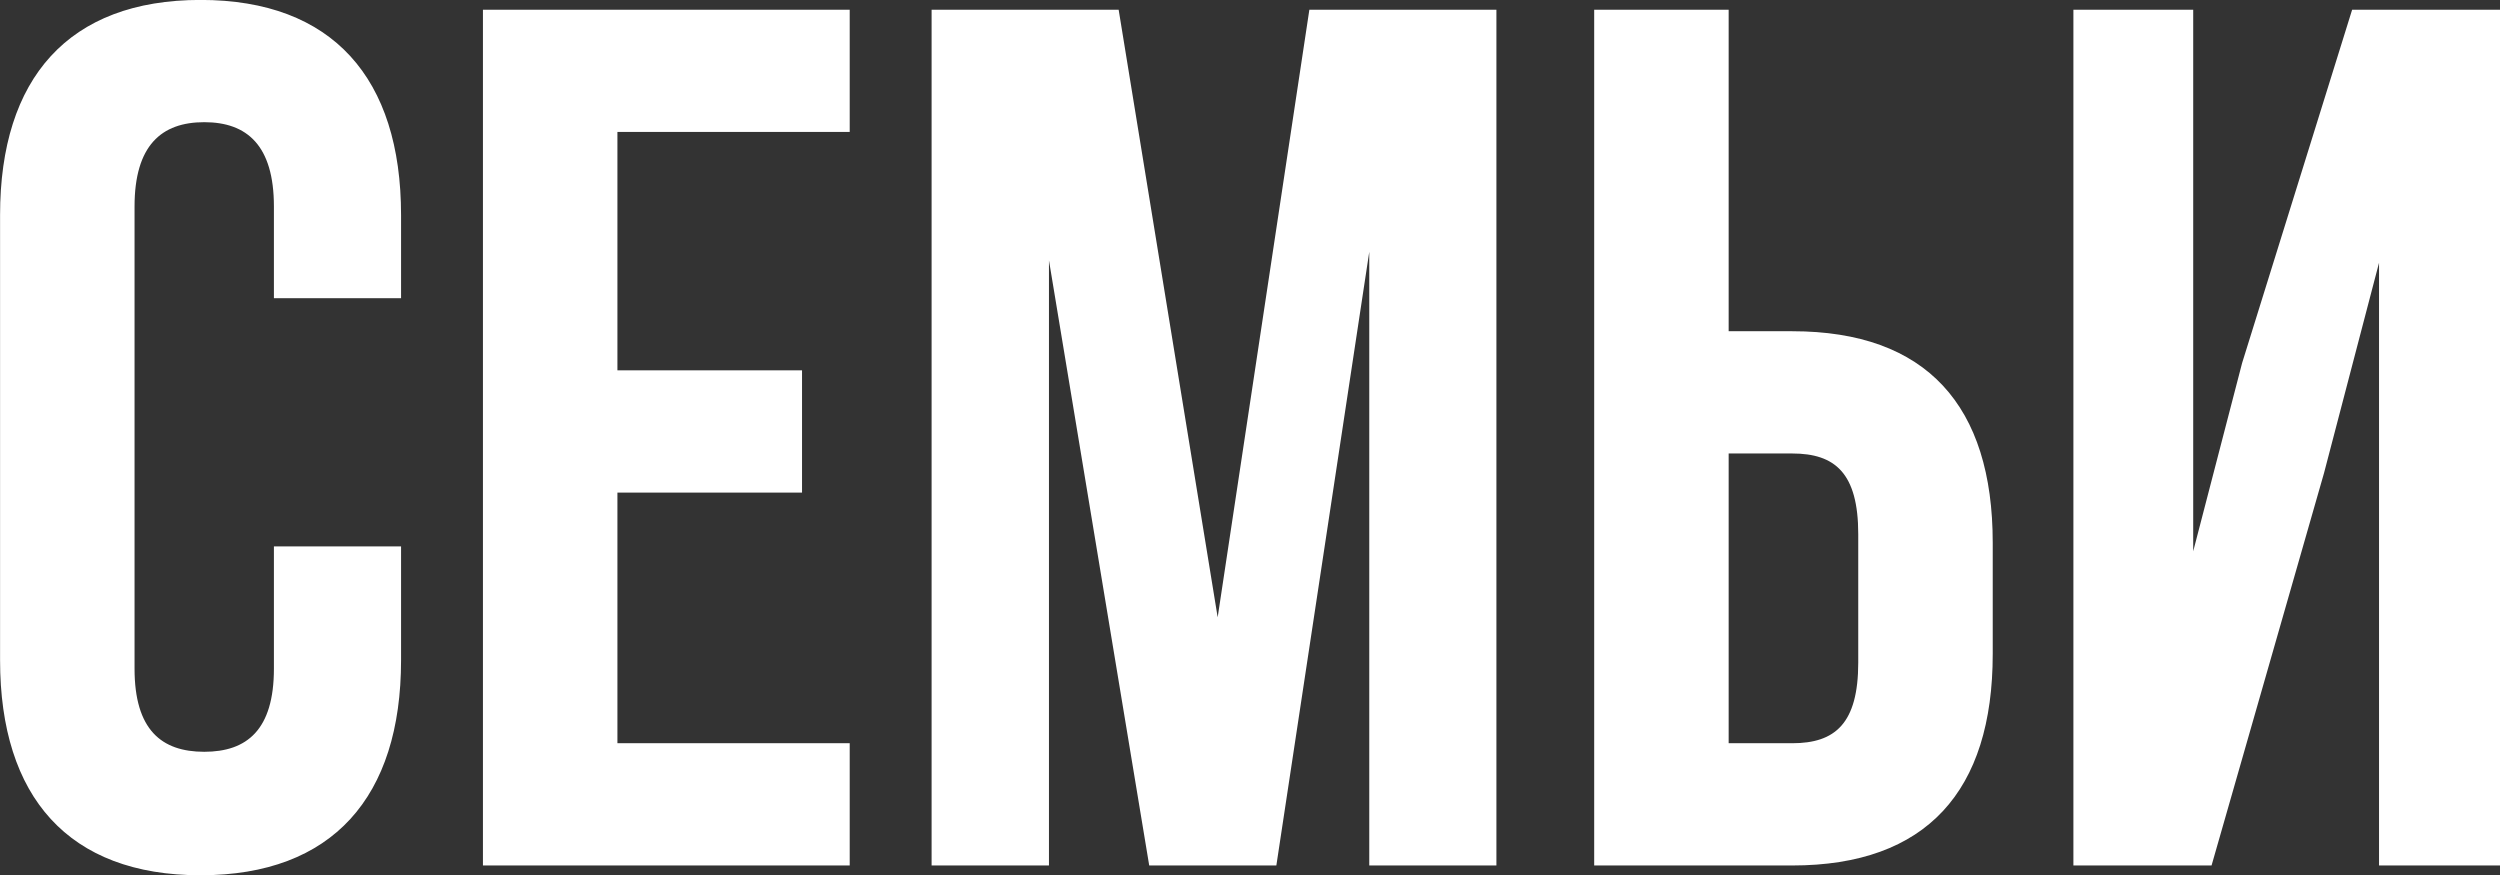
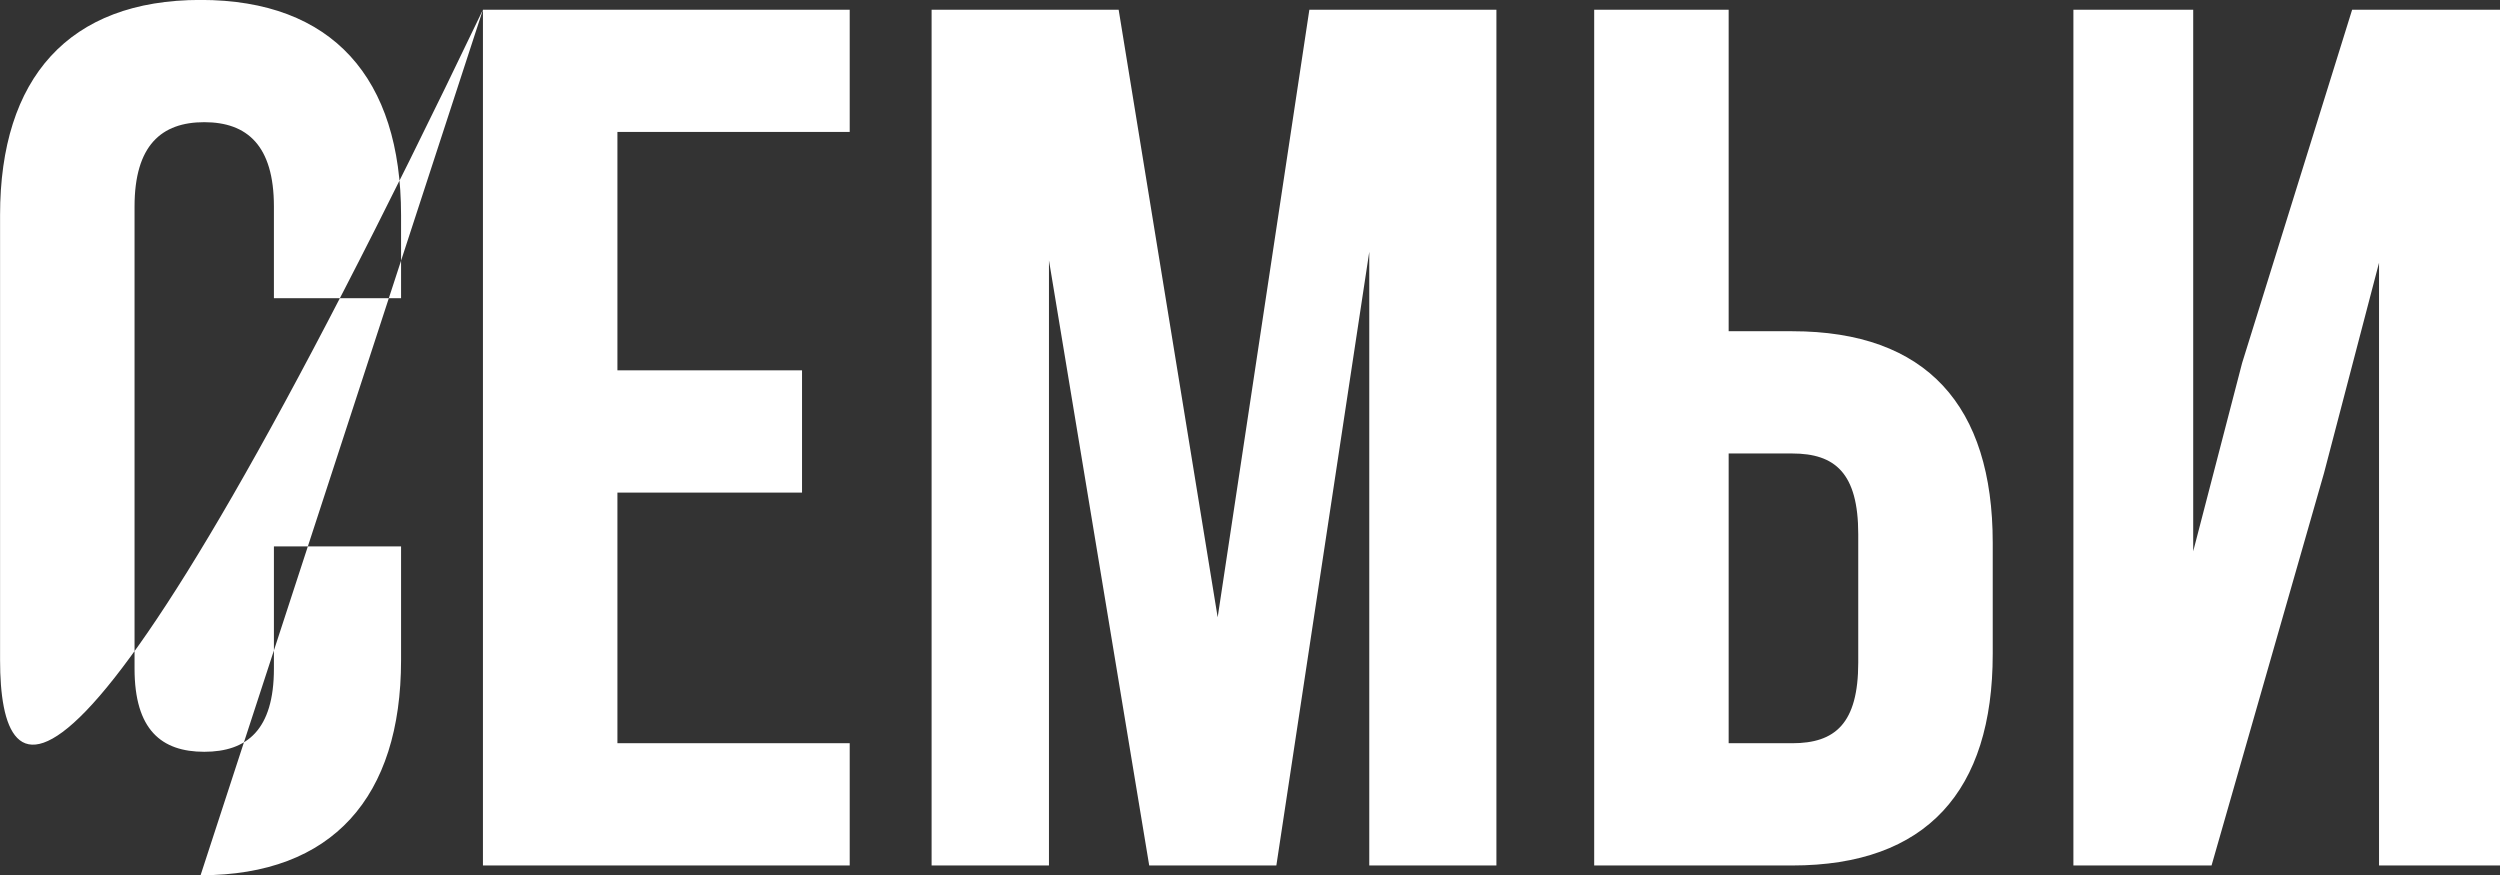
<svg xmlns="http://www.w3.org/2000/svg" preserveAspectRatio="xMidYMid" width="412.437" height="144.406" viewBox="0 0 412.437 144.406">
  <rect x="0" y="0" width="412.437" height="144.406" fill="#333333" stroke="none" />
  <defs>
    <style> .cls-1 { fill: #fff; fill-rule: evenodd; } </style>
  </defs>
-   <path d="M392.481,142.783 L392.481,43.351 L383.405,78.041 L364.850,142.783 L342.059,142.783 L342.059,1.601 L361.824,1.601 L361.824,90.949 L369.892,59.889 L388.044,1.601 L412.448,1.601 L412.448,142.783 L392.481,142.783 ZM295.673,142.783 L263.000,142.783 L263.000,1.601 L285.185,1.601 L285.185,54.645 L295.673,54.645 C317.859,54.645 328.750,66.948 328.750,89.538 L328.750,107.891 C328.750,130.480 317.859,142.783 295.673,142.783 ZM306.564,88.126 C306.564,78.041 302.732,74.814 295.673,74.814 L285.185,74.814 L285.185,122.614 L295.673,122.614 C302.732,122.614 306.564,119.387 306.564,109.303 L306.564,88.126 ZM225.895,41.536 L210.566,142.783 L189.591,142.783 L173.052,42.948 L173.052,142.783 L153.690,142.783 L153.690,1.601 L184.549,1.601 L200.885,101.841 L216.012,1.601 L246.870,1.601 L246.870,142.783 L225.895,142.783 L225.895,41.536 ZM79.673,1.601 L140.180,1.601 L140.180,21.770 L101.859,21.770 L101.859,61.099 L132.314,61.099 L132.314,81.268 L101.859,81.268 L101.859,122.614 L140.180,122.614 L140.180,142.783 L79.673,142.783 L79.673,1.601 ZM33.088,144.397 C11.306,144.397 0.011,131.489 0.011,108.900 L0.011,35.485 C0.011,12.896 11.306,-0.012 33.088,-0.012 C54.871,-0.012 66.165,12.896 66.165,35.485 L66.165,49.200 L45.189,49.200 L45.189,34.073 C45.189,23.989 40.752,20.157 33.693,20.157 C26.634,20.157 22.197,23.989 22.197,34.073 L22.197,110.311 C22.197,120.396 26.634,124.026 33.693,124.026 C40.752,124.026 45.189,120.396 45.189,110.311 L45.189,90.143 L66.165,90.143 L66.165,108.900 C66.165,131.489 54.871,144.397 33.088,144.397 Z" class="cls-1" />
+   <path d="M392.481,142.783 L392.481,43.351 L383.405,78.041 L364.850,142.783 L342.059,142.783 L342.059,1.601 L361.824,1.601 L361.824,90.949 L369.892,59.889 L388.044,1.601 L412.448,1.601 L412.448,142.783 L392.481,142.783 ZM295.673,142.783 L263.000,142.783 L263.000,1.601 L285.185,1.601 L285.185,54.645 L295.673,54.645 C317.859,54.645 328.750,66.948 328.750,89.538 L328.750,107.891 C328.750,130.480 317.859,142.783 295.673,142.783 ZM306.564,88.126 C306.564,78.041 302.732,74.814 295.673,74.814 L285.185,74.814 L285.185,122.614 L295.673,122.614 C302.732,122.614 306.564,119.387 306.564,109.303 L306.564,88.126 ZM225.895,41.536 L210.566,142.783 L189.591,142.783 L173.052,42.948 L173.052,142.783 L153.690,142.783 L153.690,1.601 L184.549,1.601 L200.885,101.841 L216.012,1.601 L246.870,1.601 L246.870,142.783 L225.895,142.783 L225.895,41.536 ZM79.673,1.601 L140.180,1.601 L140.180,21.770 L101.859,21.770 L101.859,61.099 L132.314,61.099 L132.314,81.268 L101.859,81.268 L101.859,122.614 L140.180,122.614 L140.180,142.783 L79.673,142.783 L79.673,1.601 ZC11.306,144.397 0.011,131.489 0.011,108.900 L0.011,35.485 C0.011,12.896 11.306,-0.012 33.088,-0.012 C54.871,-0.012 66.165,12.896 66.165,35.485 L66.165,49.200 L45.189,49.200 L45.189,34.073 C45.189,23.989 40.752,20.157 33.693,20.157 C26.634,20.157 22.197,23.989 22.197,34.073 L22.197,110.311 C22.197,120.396 26.634,124.026 33.693,124.026 C40.752,124.026 45.189,120.396 45.189,110.311 L45.189,90.143 L66.165,90.143 L66.165,108.900 C66.165,131.489 54.871,144.397 33.088,144.397 Z" class="cls-1" />
</svg>